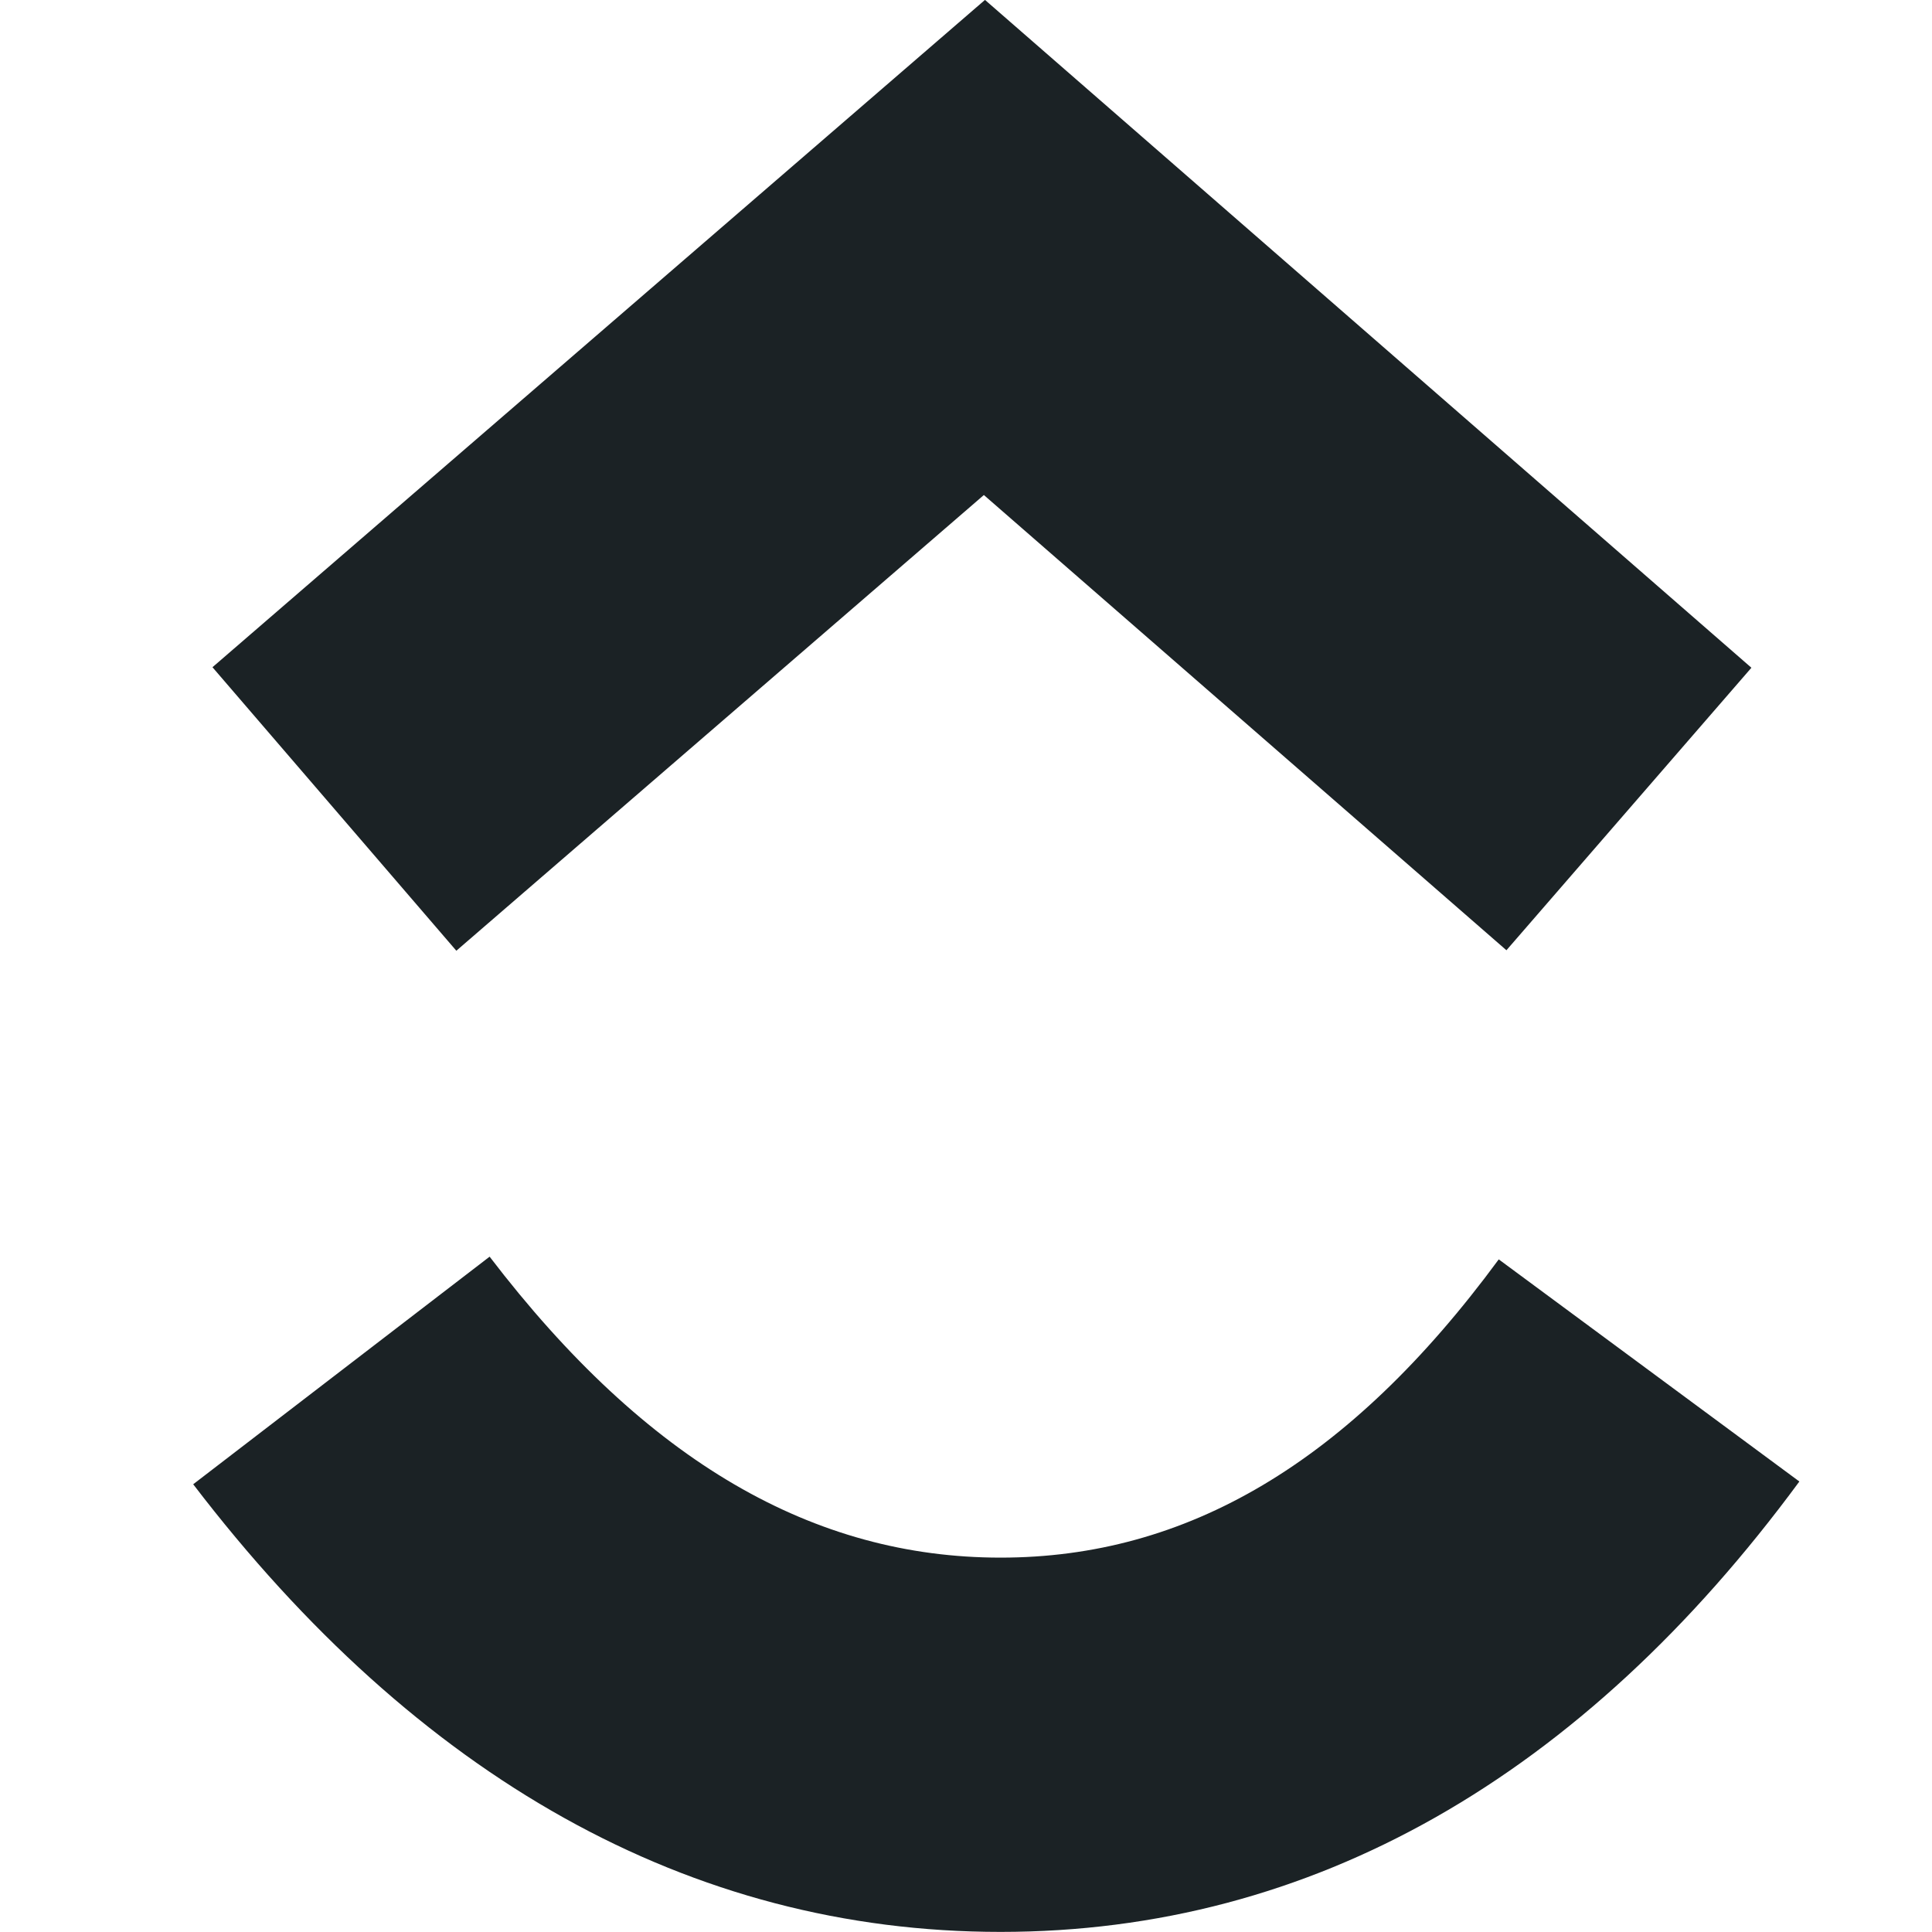
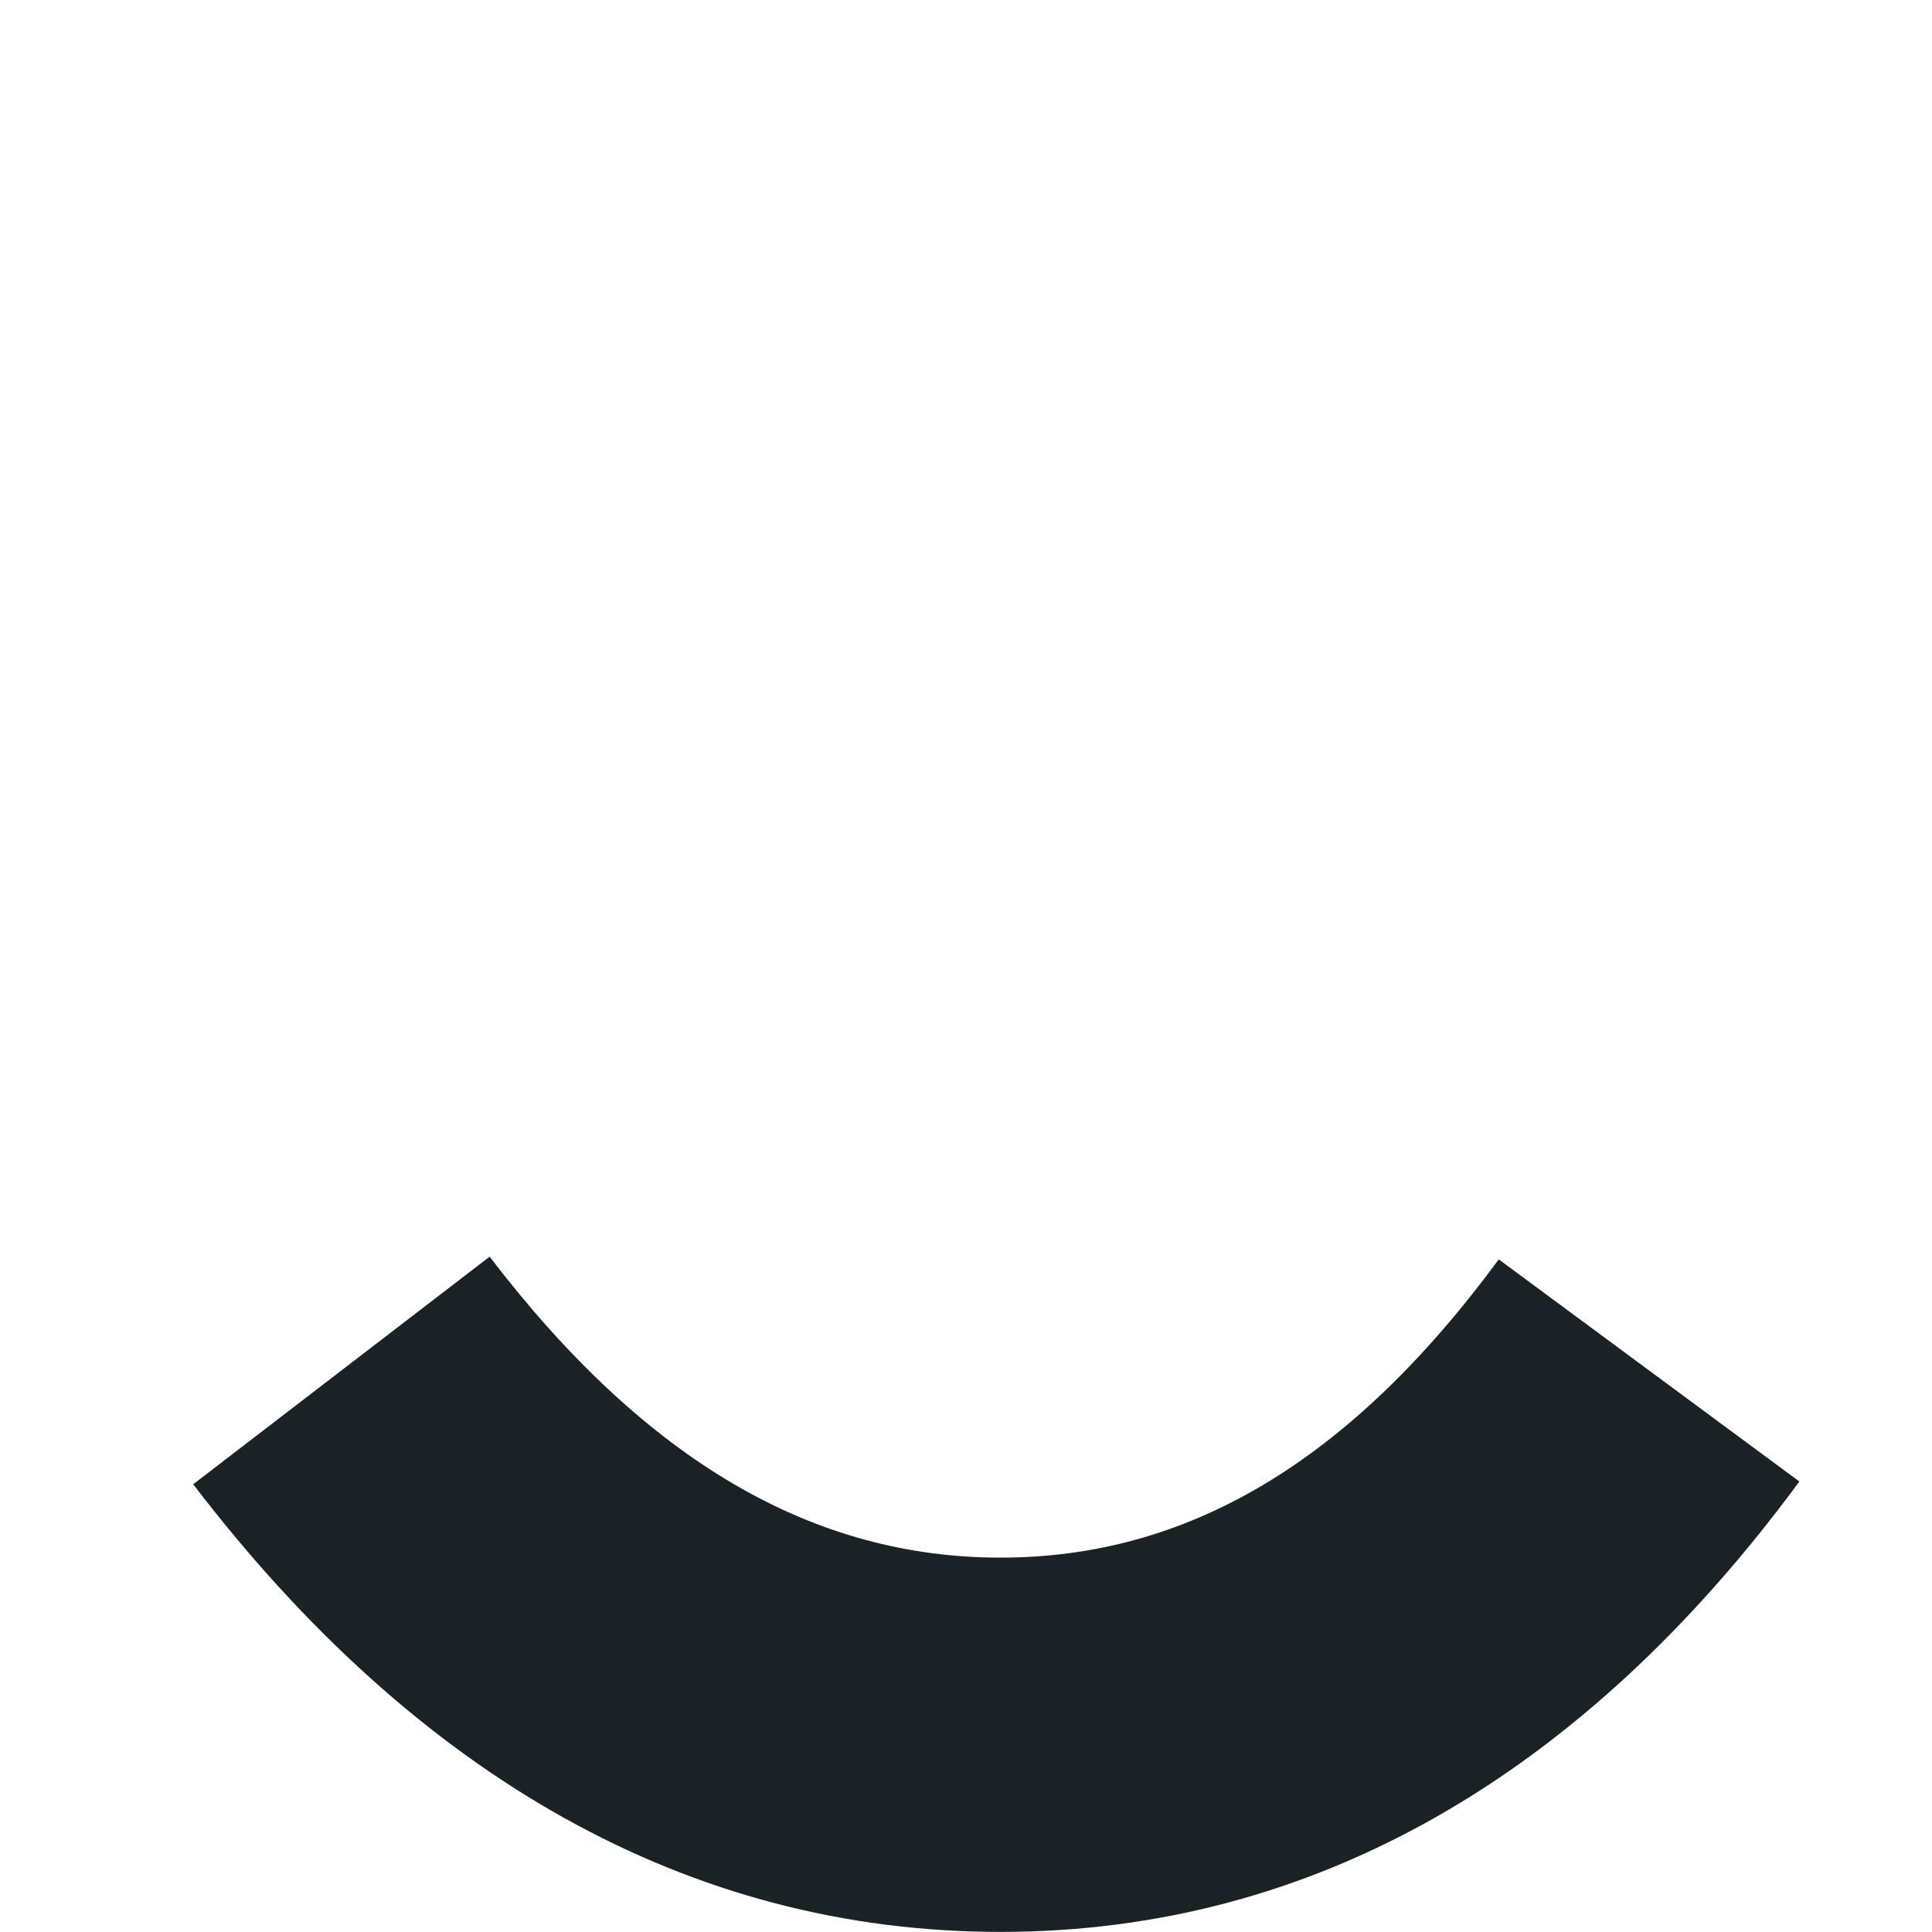
<svg xmlns="http://www.w3.org/2000/svg" width="40" height="40" viewBox="0 0 40 40" fill="none">
  <path fill-rule="evenodd" clip-rule="evenodd" d="M4 30.73L10.137 26.018C13.397 30.282 16.86 32.249 20.716 32.249C24.551 32.249 27.916 30.306 31.03 26.074L37.254 30.673C32.763 36.774 27.18 39.998 20.716 39.998C14.273 39.998 8.637 36.796 4 30.73Z" fill="#1B2225" />
-   <path fill-rule="evenodd" clip-rule="evenodd" d="M20.37 10.249L9.448 19.684L4.399 13.814L20.393 -0.002L36.261 13.825L31.189 19.674L20.37 10.249Z" fill="#1B2225" />
</svg>